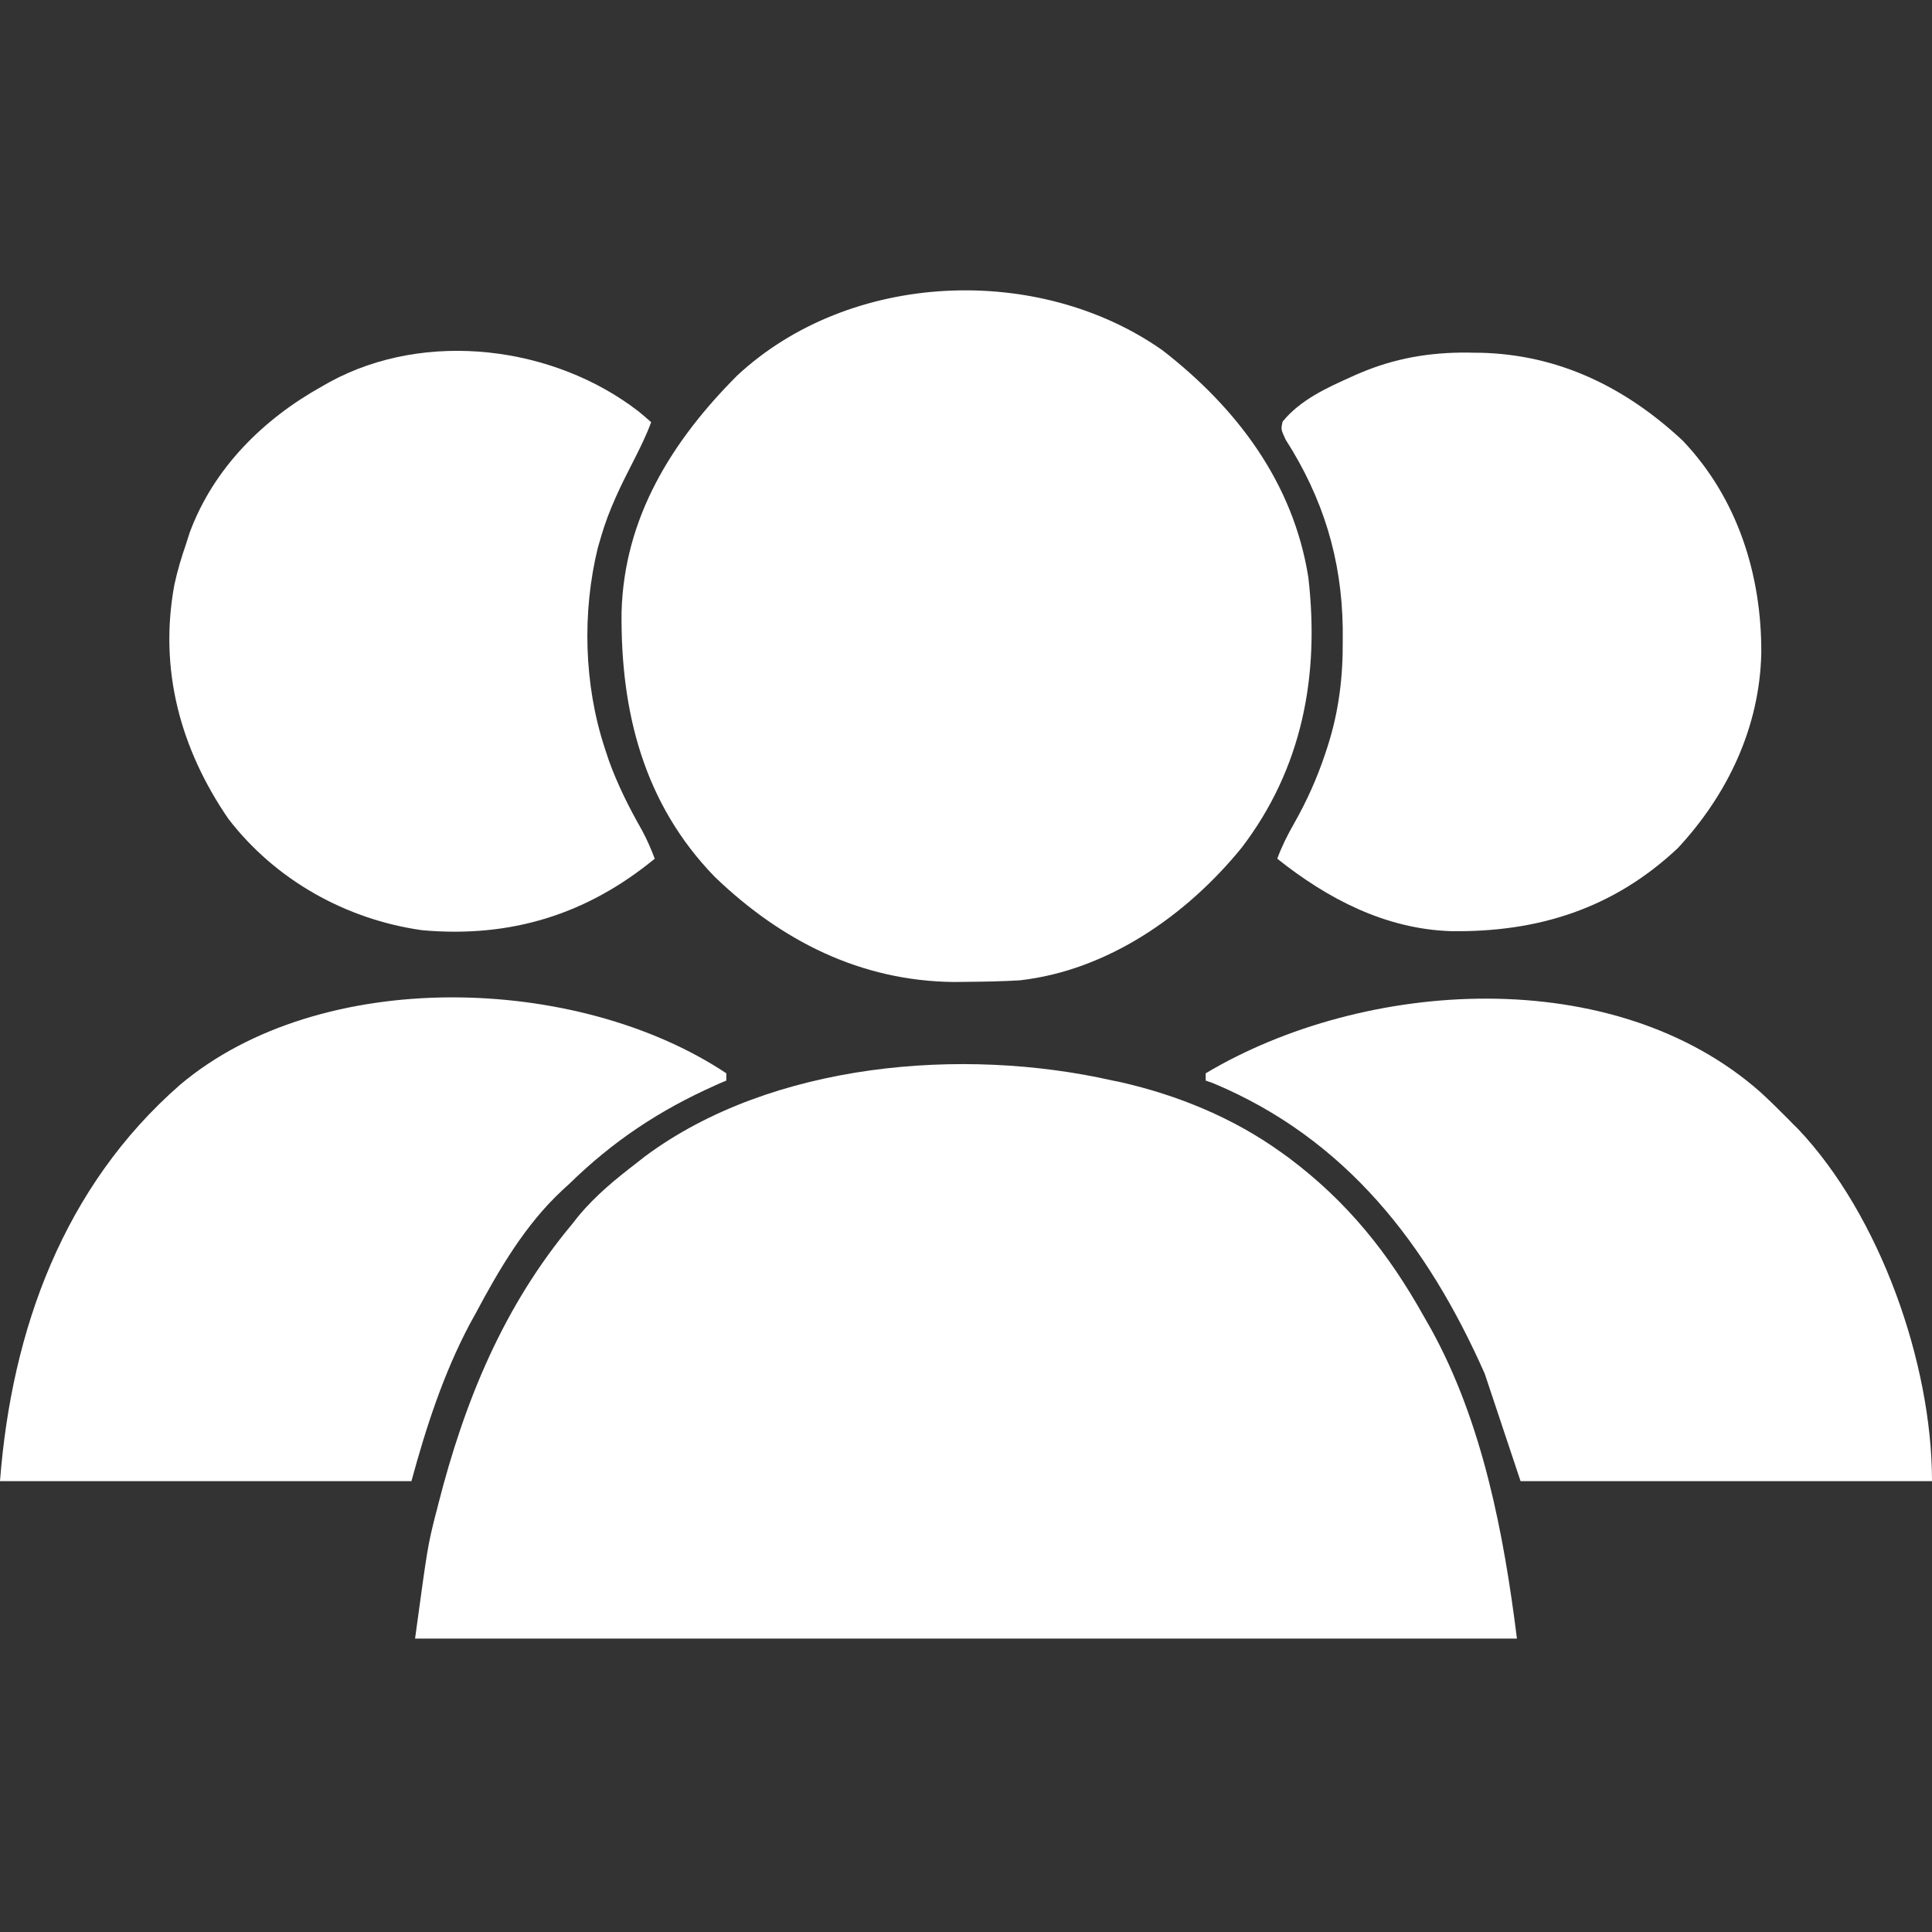
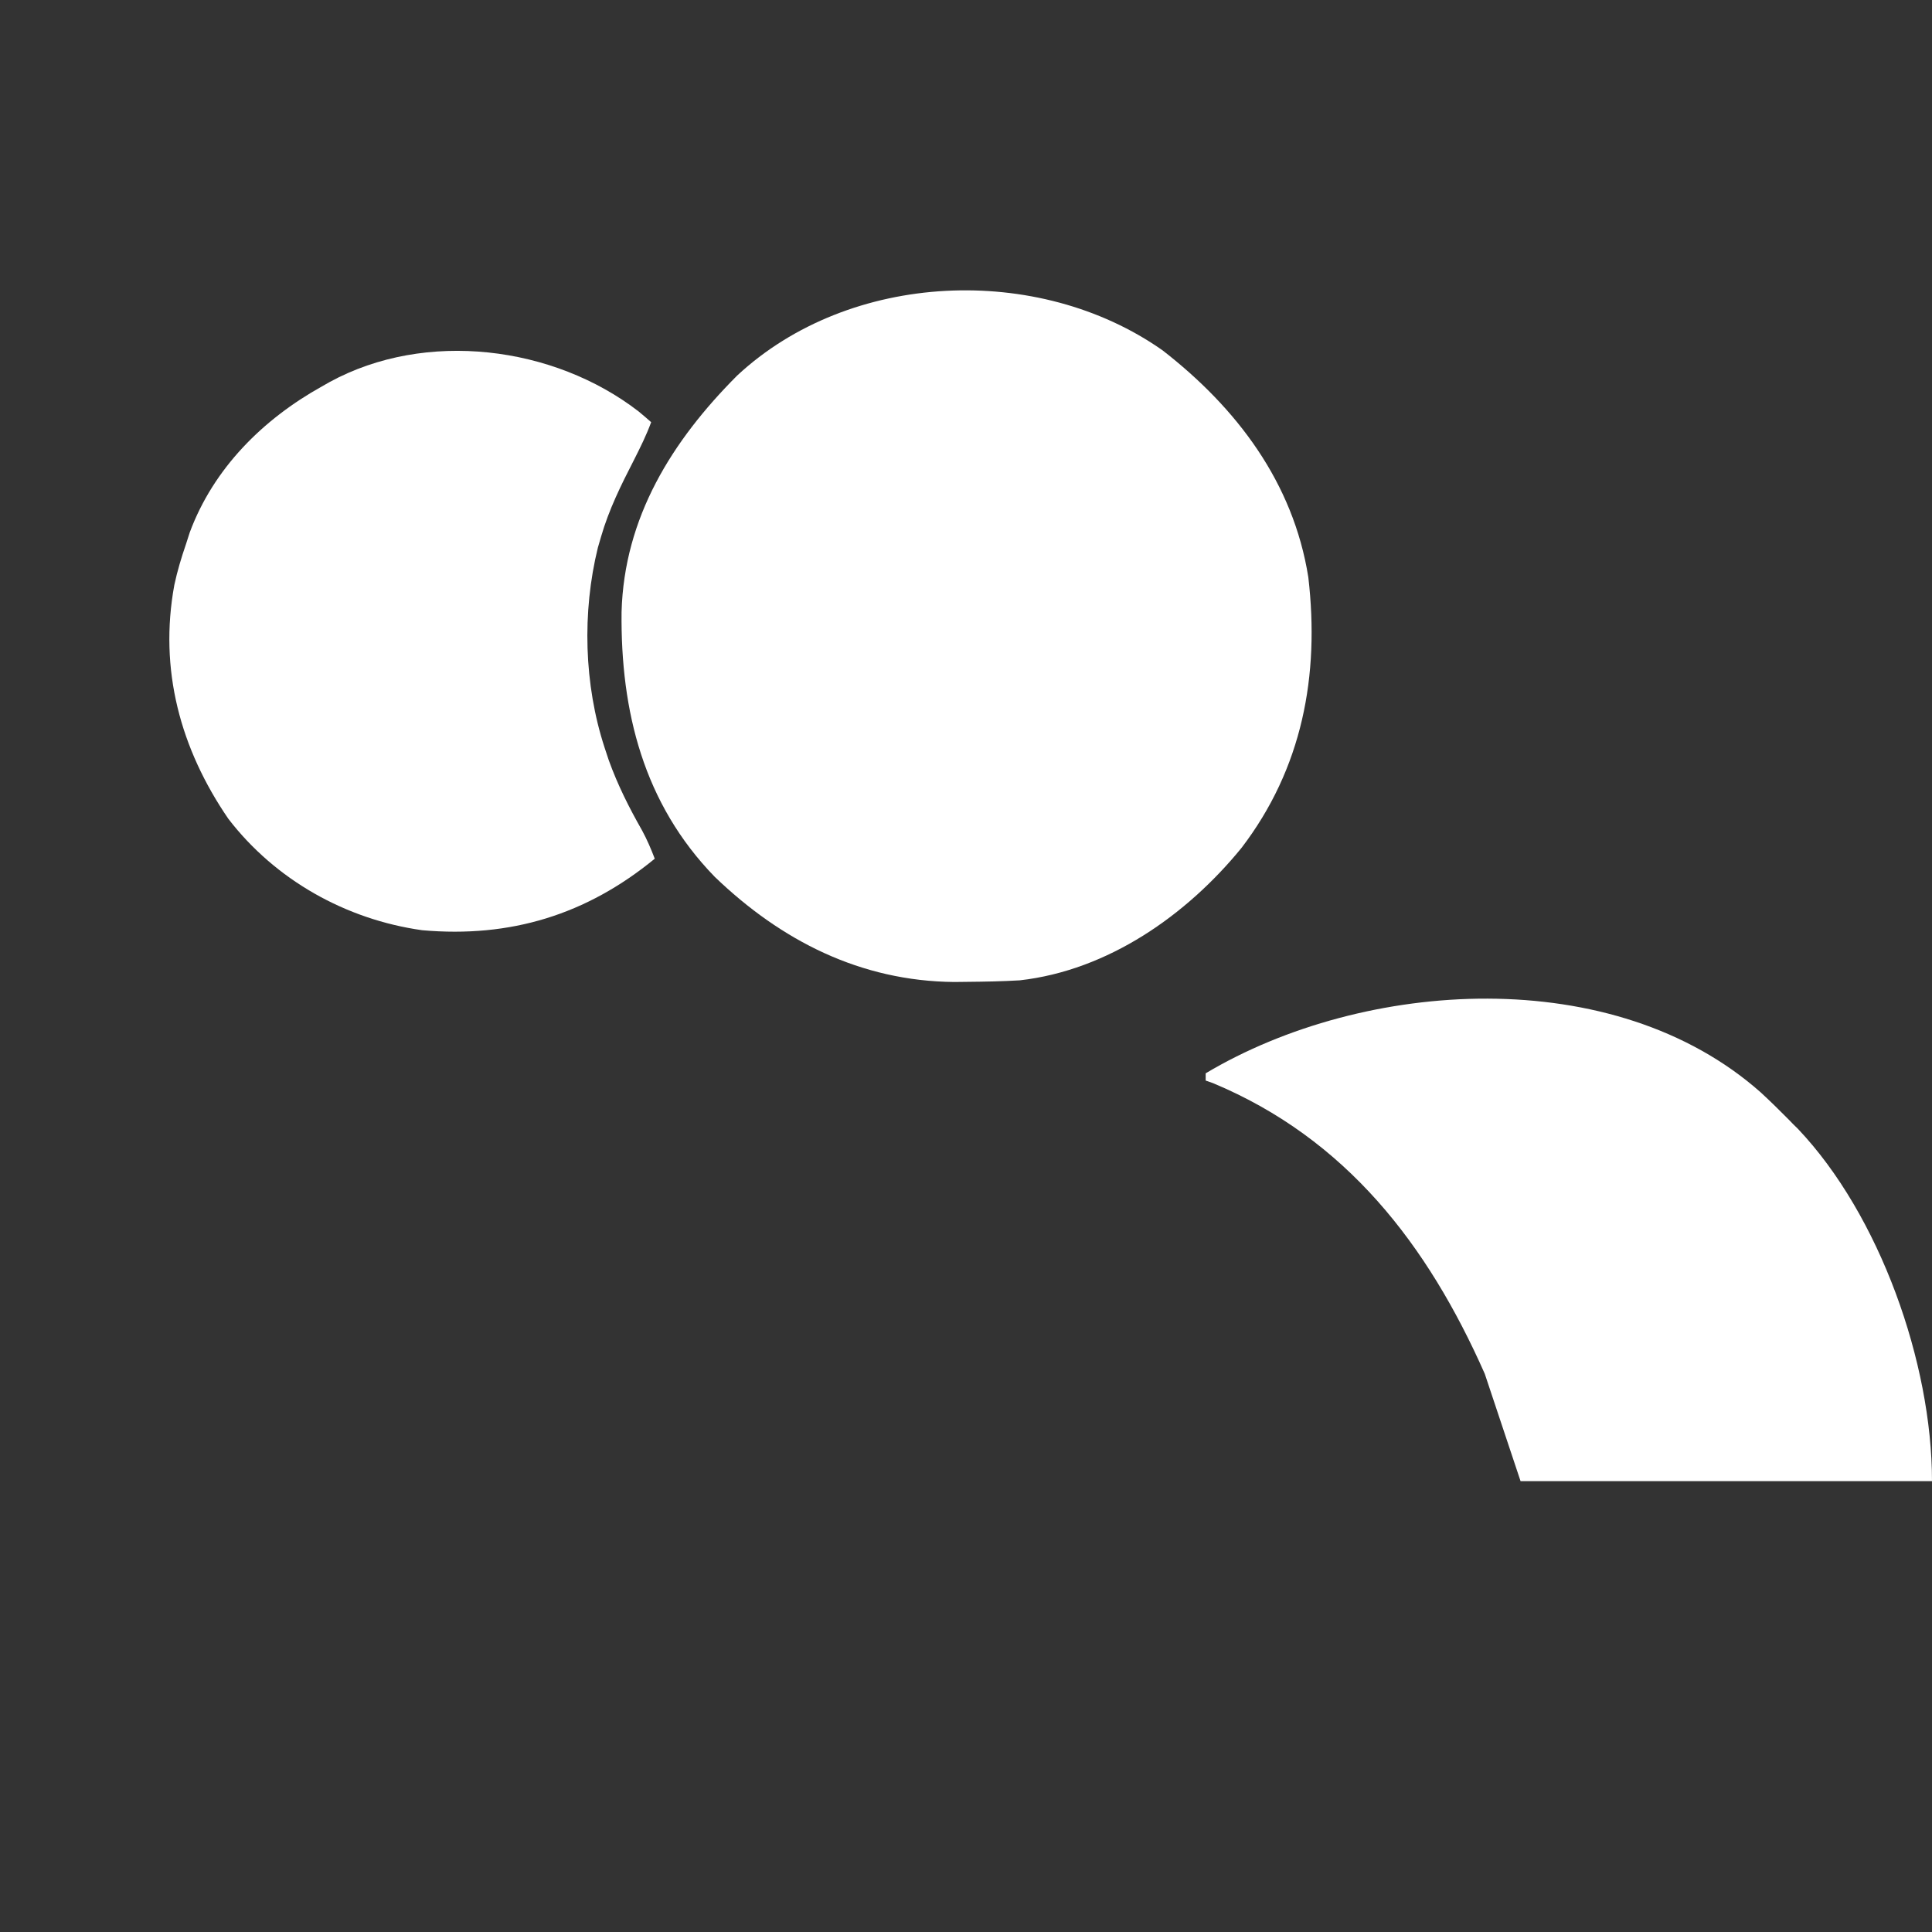
<svg xmlns="http://www.w3.org/2000/svg" width="50px" height="50px" viewBox="0 0 50 50">
  <rect x="0" y="0" width="50" height="50" fill="#333333" stroke="none" />
  <g id="surface1">
-     <path style=" stroke:none;fill-rule:nonzero;fill:rgb(100%,100%,100%);fill-opacity:1;" d="M 28.797 27.965 C 28.867 27.977 28.938 27.992 29.008 28.008 C 30.484 28.344 31.914 28.93 33.148 29.816 C 33.25 29.887 33.25 29.887 33.355 29.965 C 34.871 31.102 35.934 32.43 36.852 34.074 C 36.941 34.23 36.941 34.23 37.035 34.395 C 38.371 36.812 38.922 39.707 39.258 42.406 C 29.848 42.406 20.438 42.406 10.742 42.406 C 11.066 40.027 11.066 40.027 11.266 39.223 C 11.305 39.082 11.305 39.082 11.34 38.938 C 12.023 36.258 13.031 33.801 14.816 31.668 C 14.867 31.602 14.918 31.539 14.969 31.473 C 15.414 30.938 15.93 30.516 16.48 30.094 C 16.555 30.035 16.625 29.98 16.699 29.922 C 19.973 27.496 24.91 27.082 28.797 27.965 Z M 28.797 27.965 " />
    <path style=" stroke:none;fill-rule:nonzero;fill:rgb(100%,100%,100%);fill-opacity:1;" d="M 30.086 9.066 C 32.004 10.555 33.469 12.484 33.859 14.938 C 34.156 17.488 33.703 19.887 32.129 21.945 C 30.711 23.684 28.676 25.113 26.391 25.371 C 25.938 25.398 25.488 25.406 25.035 25.41 C 24.922 25.41 24.812 25.414 24.695 25.414 C 22.27 25.391 20.219 24.348 18.496 22.691 C 16.656 20.797 16.059 18.41 16.086 15.84 C 16.152 13.395 17.387 11.414 19.078 9.719 C 21.992 7.008 26.871 6.805 30.086 9.066 Z M 30.086 9.066 " />
    <path style=" stroke:none;fill-rule:nonzero;fill:rgb(100%,100%,100%);fill-opacity:1;" d="M 16.527 10.648 C 16.637 10.738 16.746 10.832 16.852 10.926 C 16.727 11.266 16.57 11.582 16.406 11.906 C 16.074 12.551 15.758 13.188 15.555 13.891 C 15.516 14.027 15.516 14.027 15.473 14.172 C 15.062 15.844 15.113 17.719 15.648 19.352 C 15.699 19.512 15.699 19.512 15.754 19.672 C 15.984 20.312 16.281 20.902 16.617 21.492 C 16.746 21.73 16.848 21.969 16.945 22.223 C 15.18 23.672 13.211 24.277 10.926 24.074 C 8.953 23.797 7.125 22.773 5.91 21.191 C 4.668 19.379 4.109 17.328 4.512 15.137 C 4.59 14.773 4.695 14.426 4.816 14.074 C 4.848 13.977 4.879 13.883 4.91 13.781 C 5.527 12.117 6.809 10.848 8.332 10 C 8.398 9.961 8.465 9.926 8.531 9.887 C 11.016 8.531 14.328 8.949 16.527 10.648 Z M 16.527 10.648 " />
-     <path style=" stroke:none;fill-rule:nonzero;fill:rgb(100%,100%,100%);fill-opacity:1;" d="M 37.984 9.125 C 38.137 9.129 38.137 9.129 38.293 9.129 C 40.336 9.172 42.062 10.02 43.543 11.398 C 44.965 12.887 45.594 14.875 45.582 16.906 C 45.539 18.82 44.715 20.555 43.426 21.945 C 41.754 23.52 39.793 24.133 37.539 24.098 C 35.848 24.039 34.359 23.262 33.055 22.223 C 33.176 21.898 33.32 21.609 33.492 21.309 C 33.82 20.73 34.082 20.148 34.293 19.516 C 34.328 19.414 34.328 19.414 34.359 19.316 C 34.652 18.402 34.758 17.512 34.75 16.559 C 34.75 16.457 34.75 16.355 34.75 16.25 C 34.723 14.457 34.238 12.887 33.273 11.379 C 33.148 11.109 33.148 11.109 33.195 10.91 C 33.652 10.348 34.34 10.035 34.988 9.746 C 35.047 9.719 35.105 9.691 35.164 9.668 C 36.082 9.273 36.992 9.117 37.984 9.125 Z M 37.984 9.125 " />
-     <path style=" stroke:none;fill-rule:nonzero;fill:rgb(100%,100%,100%);fill-opacity:1;" d="M 18.797 27.777 C 18.797 27.84 18.797 27.898 18.797 27.965 C 18.699 28.004 18.602 28.047 18.5 28.094 C 17.051 28.742 15.855 29.539 14.723 30.648 C 14.664 30.699 14.605 30.754 14.547 30.809 C 13.602 31.684 12.914 32.855 12.316 33.98 C 12.262 34.078 12.207 34.18 12.152 34.277 C 11.473 35.562 11.027 36.938 10.648 38.332 C 7.133 38.332 3.621 38.332 0 38.332 C 0.301 34.406 1.648 30.707 4.66 28.074 C 8.305 25 14.949 25.215 18.797 27.777 Z M 18.797 27.777 " />
    <path style=" stroke:none;fill-rule:nonzero;fill:rgb(100%,100%,100%);fill-opacity:1;" d="M 45.574 28.277 C 45.824 28.508 46.062 28.742 46.297 28.98 C 46.41 29.098 46.41 29.098 46.527 29.211 C 48.648 31.445 50 35.273 50 38.332 C 46.484 38.332 42.973 38.332 39.352 38.332 C 39.047 37.418 38.742 36.5 38.426 35.555 C 36.949 32.215 34.836 29.469 31.391 28.031 C 31.328 28.008 31.266 27.988 31.203 27.965 C 31.203 27.902 31.203 27.84 31.203 27.777 C 35.305 25.332 41.773 24.902 45.574 28.277 Z M 45.574 28.277 " />
  </g>
</svg>